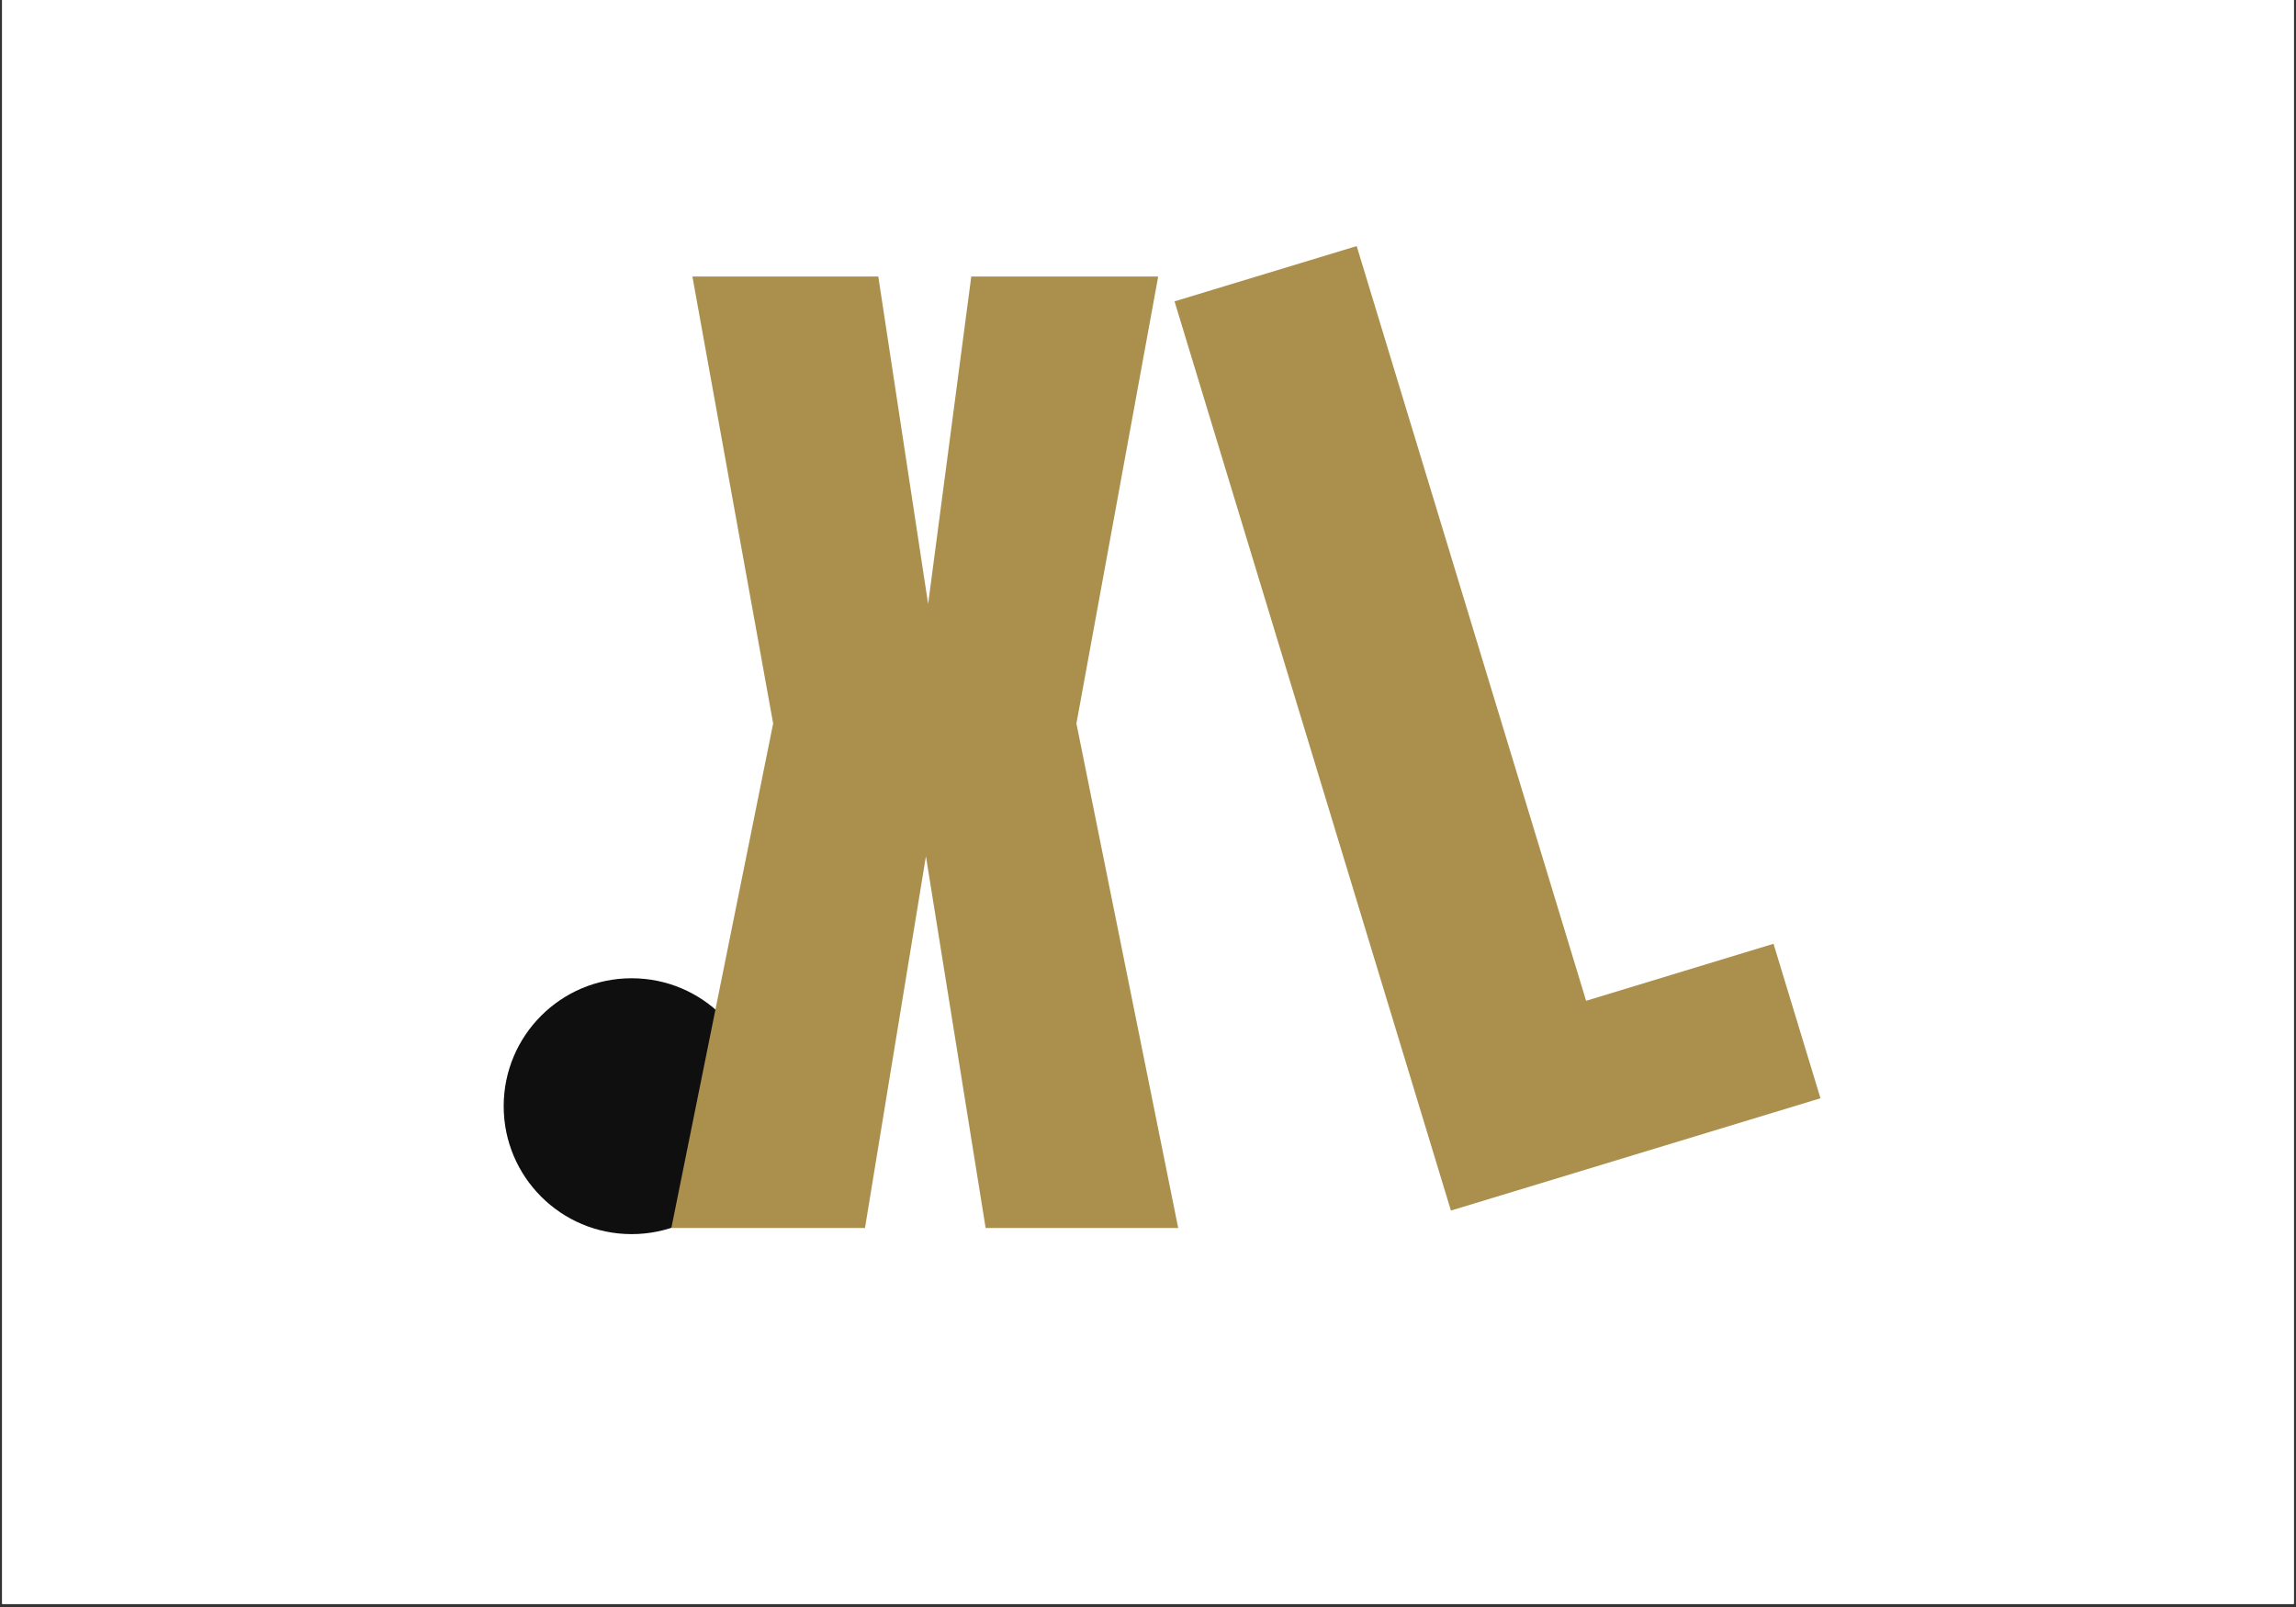
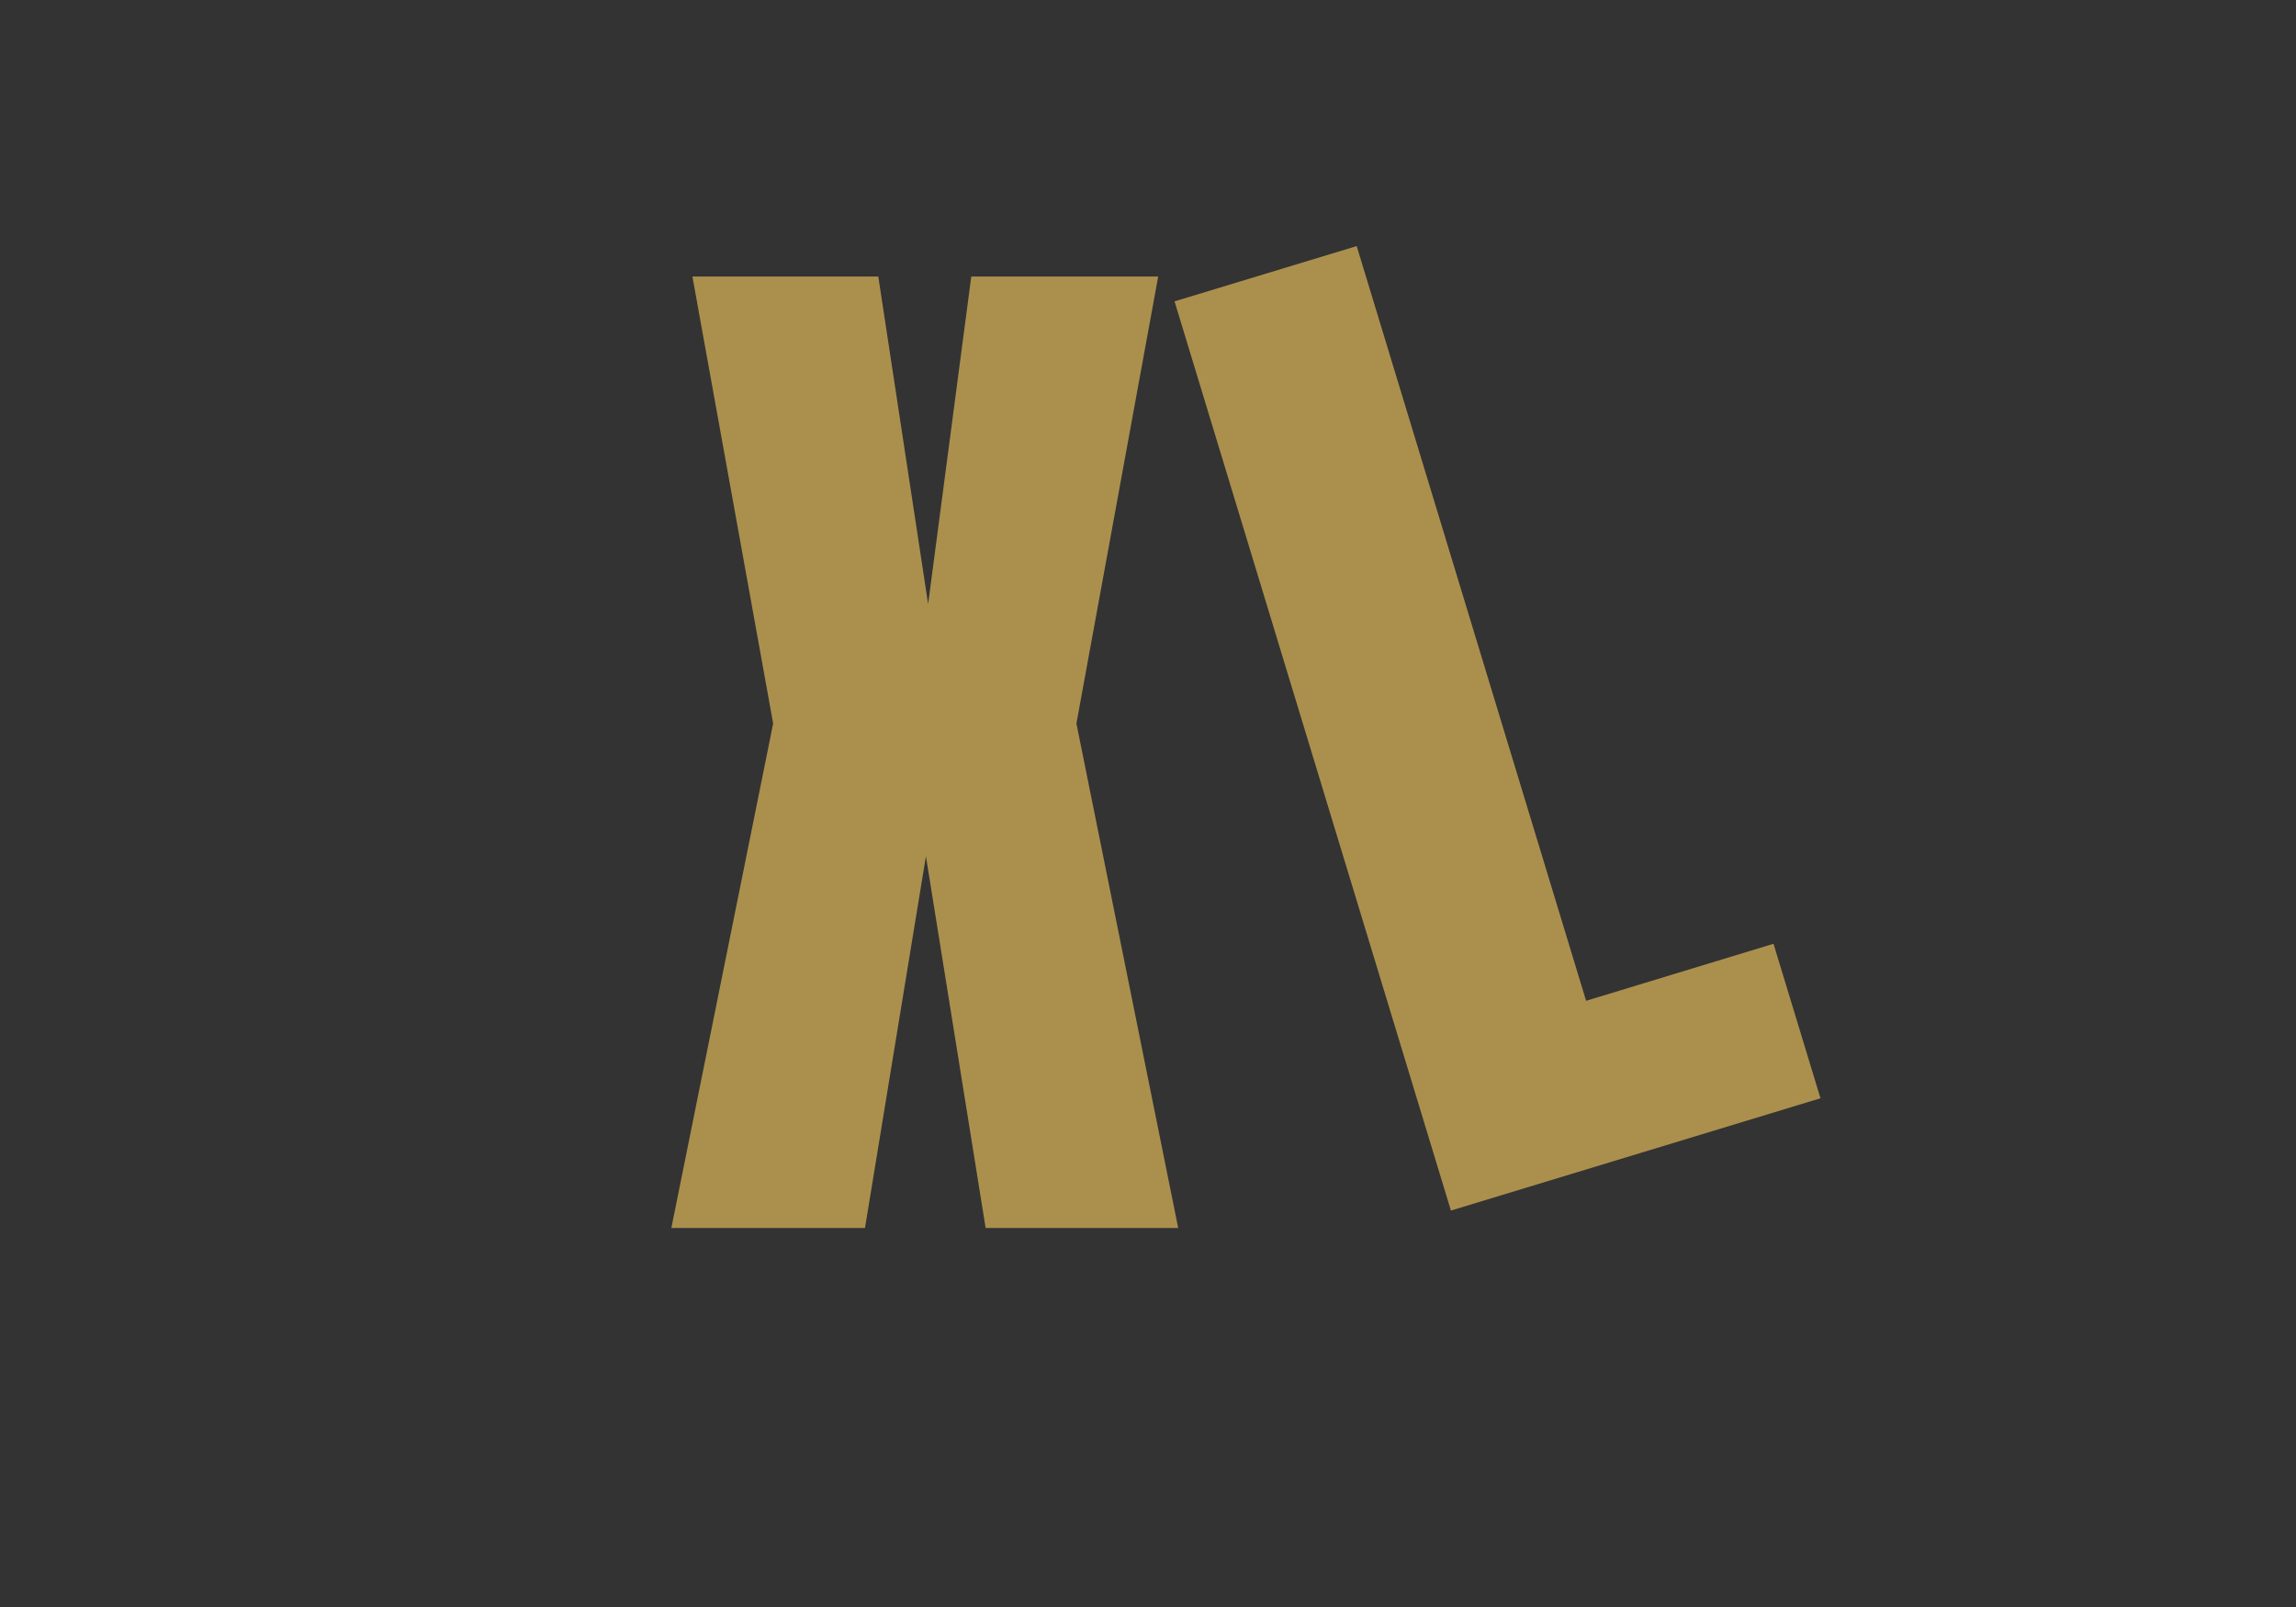
<svg xmlns="http://www.w3.org/2000/svg" width="500" zoomAndPan="magnify" viewBox="0 0 375 262.5" height="350" preserveAspectRatio="xMidYMid meet" version="1.0">
  <rect x="0" y="0" width="375" height="262.5" fill="#333333" stroke="none" />
  <defs>
    <g />
    <clipPath id="848fee0ac7">
-       <path d="M 0.355 0 L 374.641 0 L 374.641 262 L 0.355 262 Z M 0.355 0 " clip-rule="nonzero" />
-     </clipPath>
+       </clipPath>
    <clipPath id="3c60f4e067">
-       <path d="M 82.266 159.797 L 124.059 159.797 L 124.059 201.59 L 82.266 201.59 Z M 82.266 159.797 " clip-rule="nonzero" />
-     </clipPath>
+       </clipPath>
    <clipPath id="280242c3ef">
-       <path d="M 103.164 159.797 C 91.621 159.797 82.266 169.152 82.266 180.695 C 82.266 192.234 91.621 201.59 103.164 201.59 C 114.703 201.59 124.059 192.234 124.059 180.695 C 124.059 169.152 114.703 159.797 103.164 159.797 Z M 103.164 159.797 " clip-rule="nonzero" />
-     </clipPath>
+       </clipPath>
  </defs>
  <g clip-path="url(#848fee0ac7)">
-     <path fill="#ffffff" d="M 0.355 0 L 374.645 0 L 374.645 262 L 0.355 262 Z M 0.355 0 " fill-opacity="1" fill-rule="nonzero" />
+     <path fill="#ffffff" d="M 0.355 0 L 374.645 0 L 0.355 262 Z M 0.355 0 " fill-opacity="1" fill-rule="nonzero" />
    <path fill="#ffffff" d="M 0.355 0 L 374.645 0 L 374.645 262 L 0.355 262 Z M 0.355 0 " fill-opacity="1" fill-rule="nonzero" />
  </g>
  <g fill="#ab904d" fill-opacity="1">
    <g transform="translate(230.413, 199.743)">
      <g>
        <path d="M 6.562 -2 L -38.578 -150.516 L -8.828 -159.547 L 28.641 -36.266 L 59.25 -45.578 L 66.922 -20.344 Z M 6.562 -2 " />
      </g>
    </g>
  </g>
  <g clip-path="url(#3c60f4e067)">
    <g clip-path="url(#280242c3ef)">
      <path fill="#100f0f" d="M 82.266 159.797 L 124.059 159.797 L 124.059 201.59 L 82.266 201.59 Z M 82.266 159.797 " fill-opacity="1" fill-rule="nonzero" />
    </g>
  </g>
  <g fill="#ab904d" fill-opacity="1">
    <g transform="translate(107.308, 200.587)">
      <g>
        <path d="M 2.344 0 L 18.969 -82.406 L 5.781 -155.422 L 36.141 -155.422 L 44.281 -101.922 L 51.328 -155.422 L 81.859 -155.422 L 68.5 -82.406 L 85.125 0 L 53.672 0 L 43.922 -60.719 L 33.969 0 Z M 2.344 0 " />
      </g>
    </g>
  </g>
</svg>